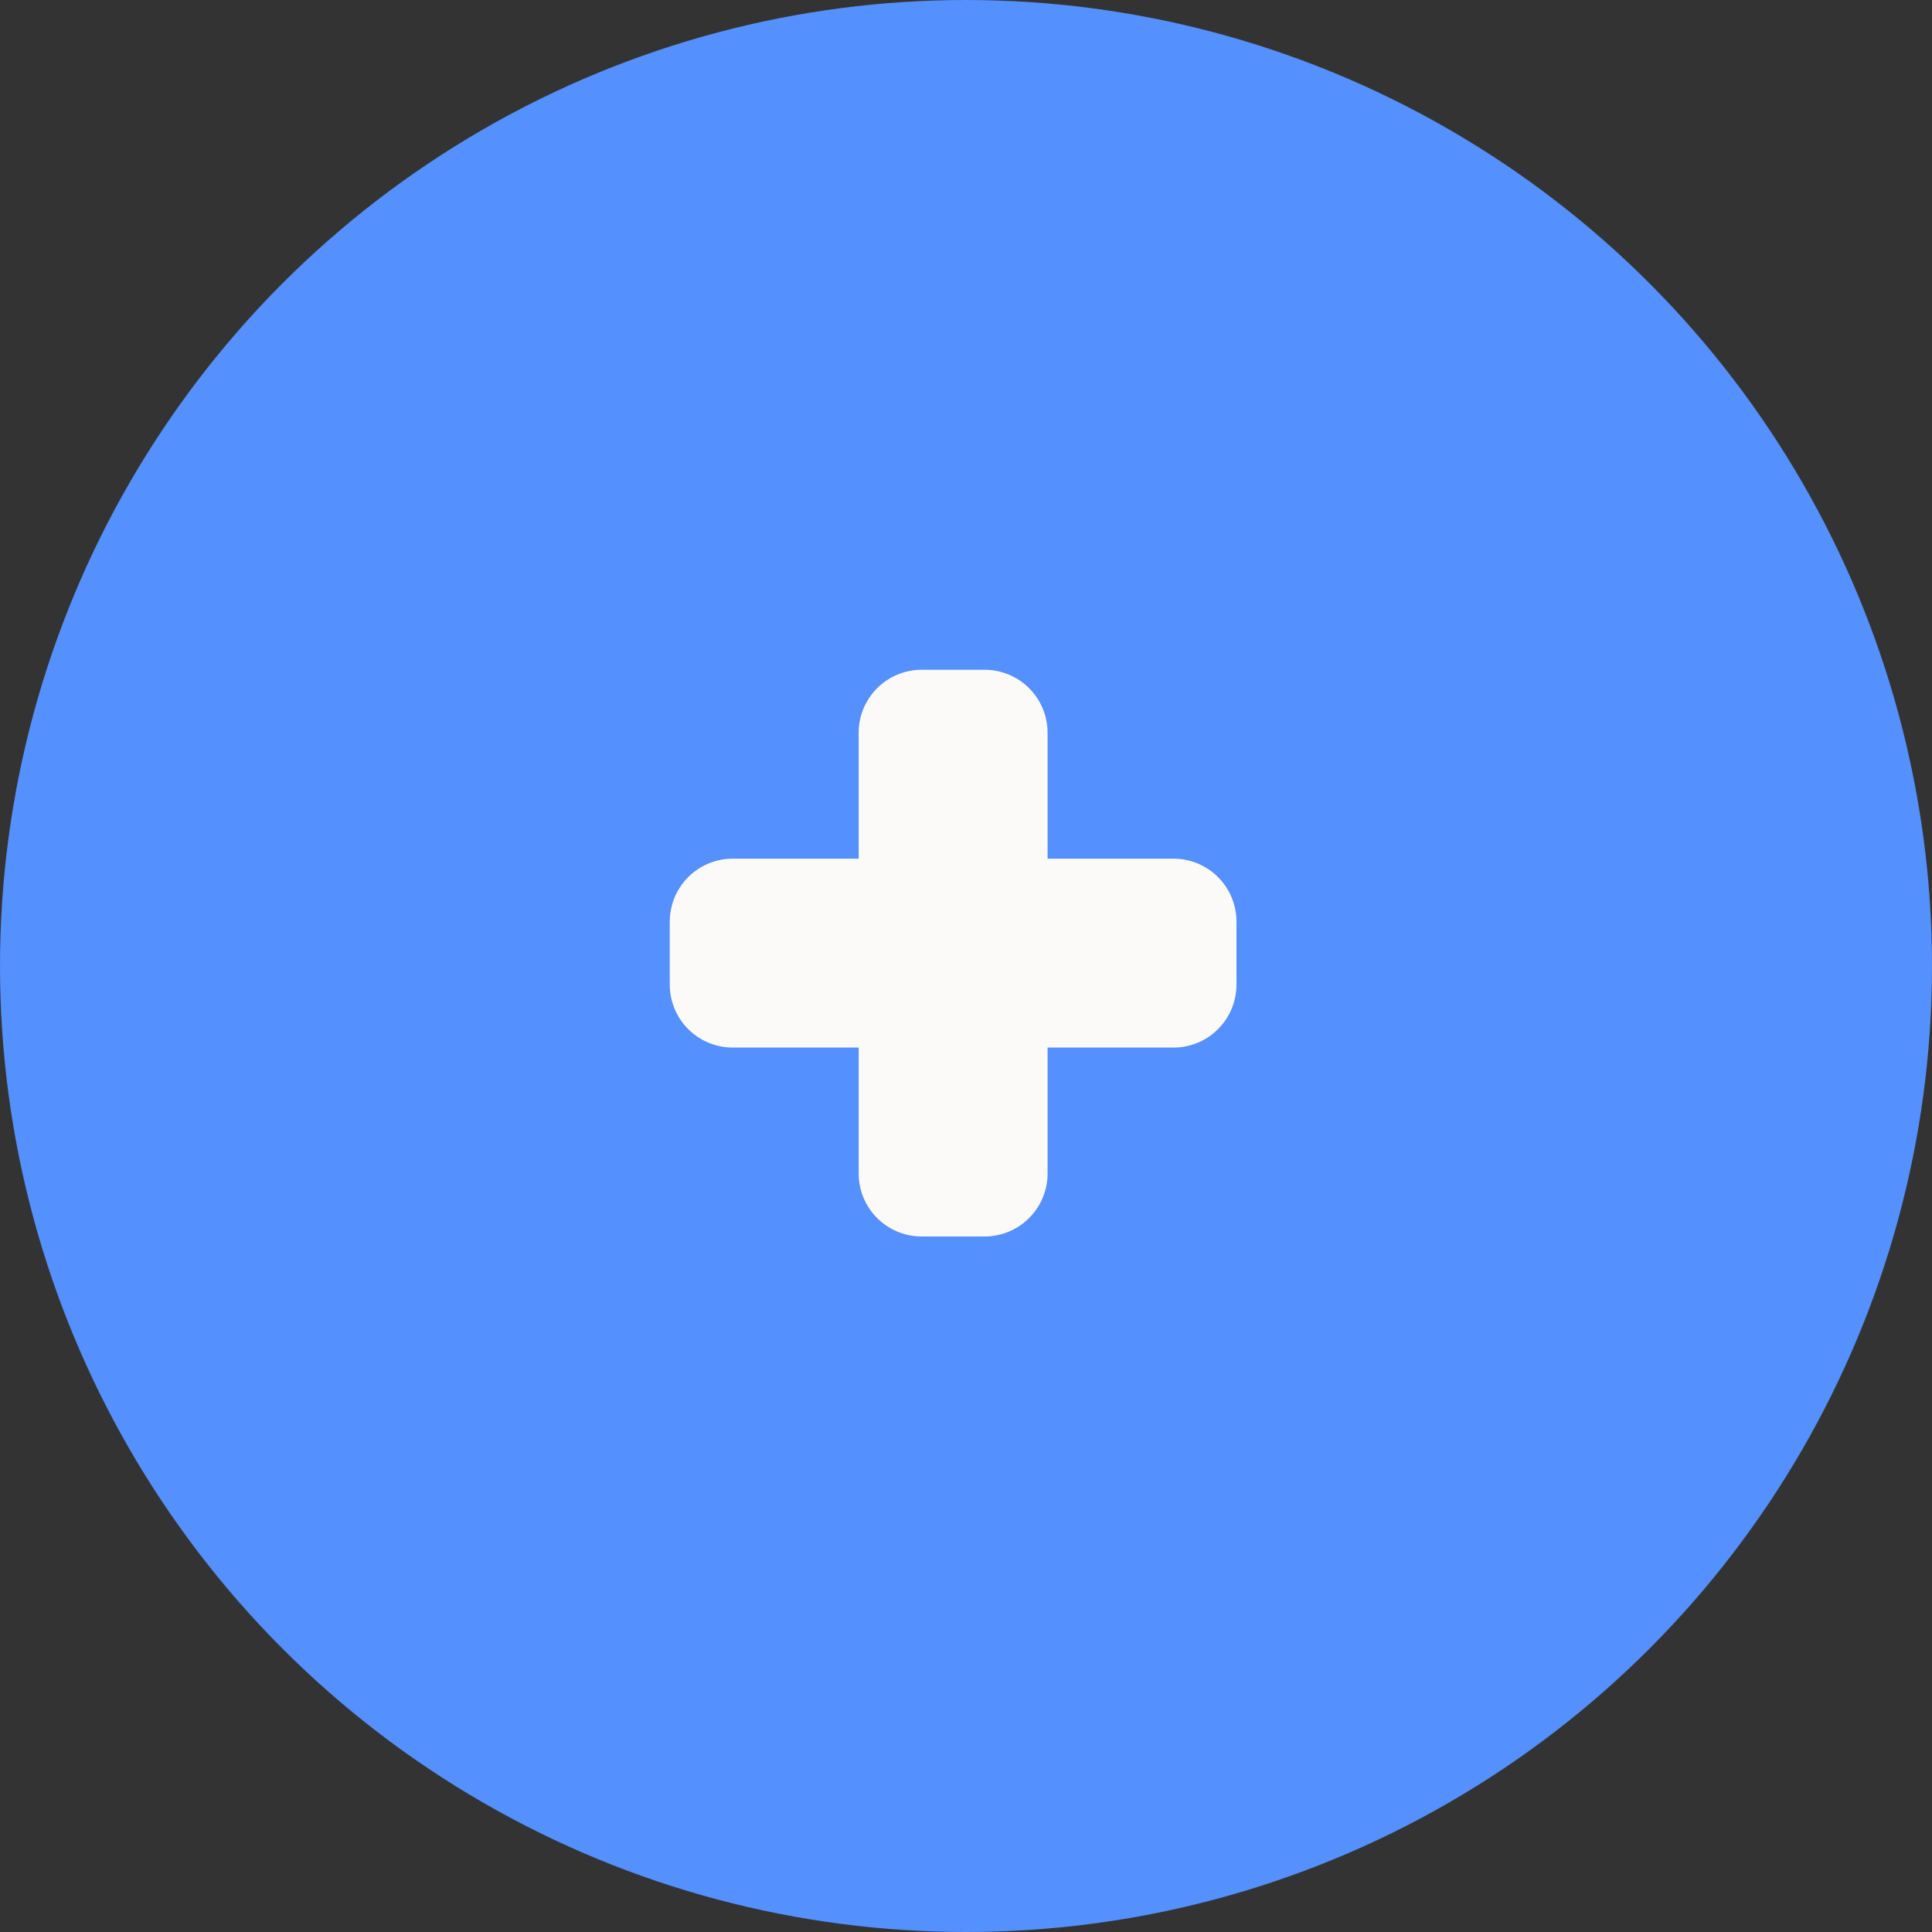
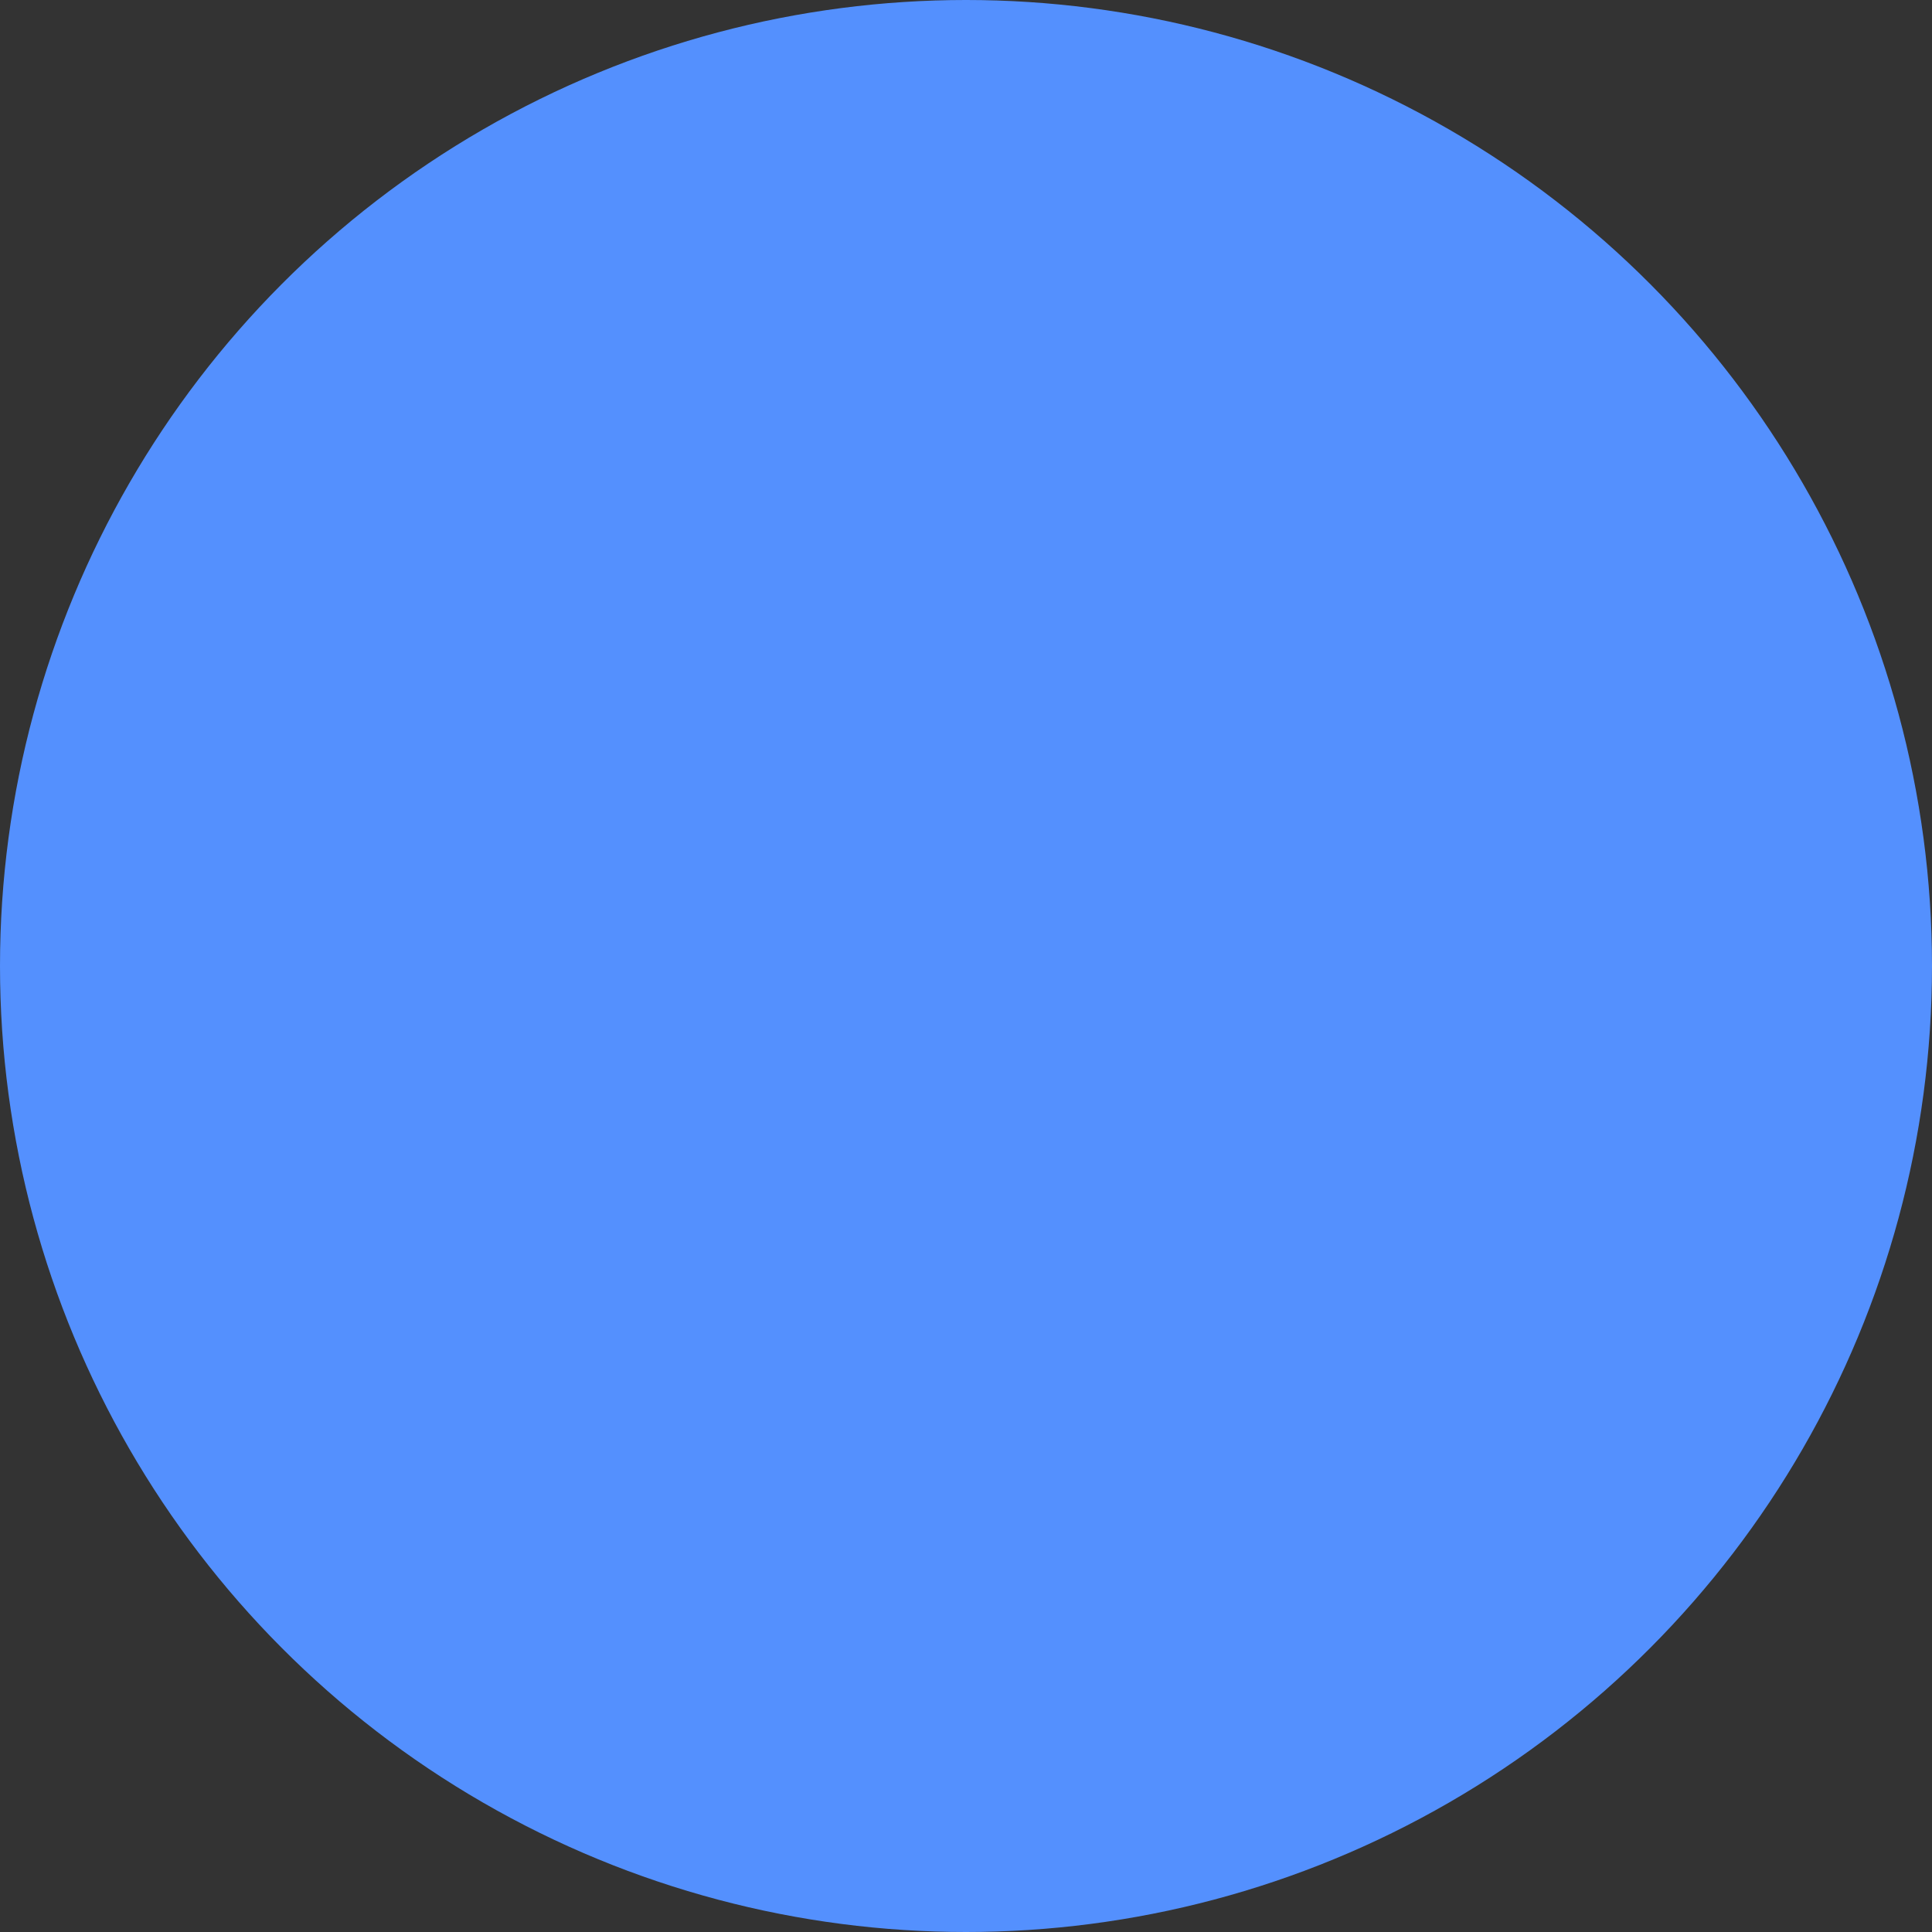
<svg xmlns="http://www.w3.org/2000/svg" width="75" height="75" viewBox="0 0 75 75" fill="none">
  <rect x="0" y="0" width="75" height="75" fill="#333333" stroke="none" />
  <circle cx="37.5" cy="37.5" r="37.5" fill="#5490FE" />
-   <path fill-rule="evenodd" clip-rule="evenodd" d="M33.333 28.444C33.333 27.796 33.591 27.174 34.049 26.716C34.508 26.258 35.13 26 35.778 26H38.222C38.87 26 39.492 26.258 39.951 26.716C40.409 27.174 40.667 27.796 40.667 28.444V33.333H45.556C46.204 33.333 46.826 33.591 47.284 34.049C47.742 34.508 48 35.13 48 35.778V38.222C48 38.87 47.742 39.492 47.284 39.951C46.826 40.409 46.204 40.667 45.556 40.667H40.667V45.556C40.667 46.204 40.409 46.826 39.951 47.284C39.492 47.742 38.87 48 38.222 48H35.778C35.13 48 34.508 47.742 34.049 47.284C33.591 46.826 33.333 46.204 33.333 45.556V40.667H28.444C27.796 40.667 27.174 40.409 26.716 39.951C26.258 39.492 26 38.87 26 38.222V35.778C26 35.13 26.258 34.508 26.716 34.049C27.174 33.591 27.796 33.333 28.444 33.333H33.333V28.444Z" fill="#FCF9F9" />
</svg>